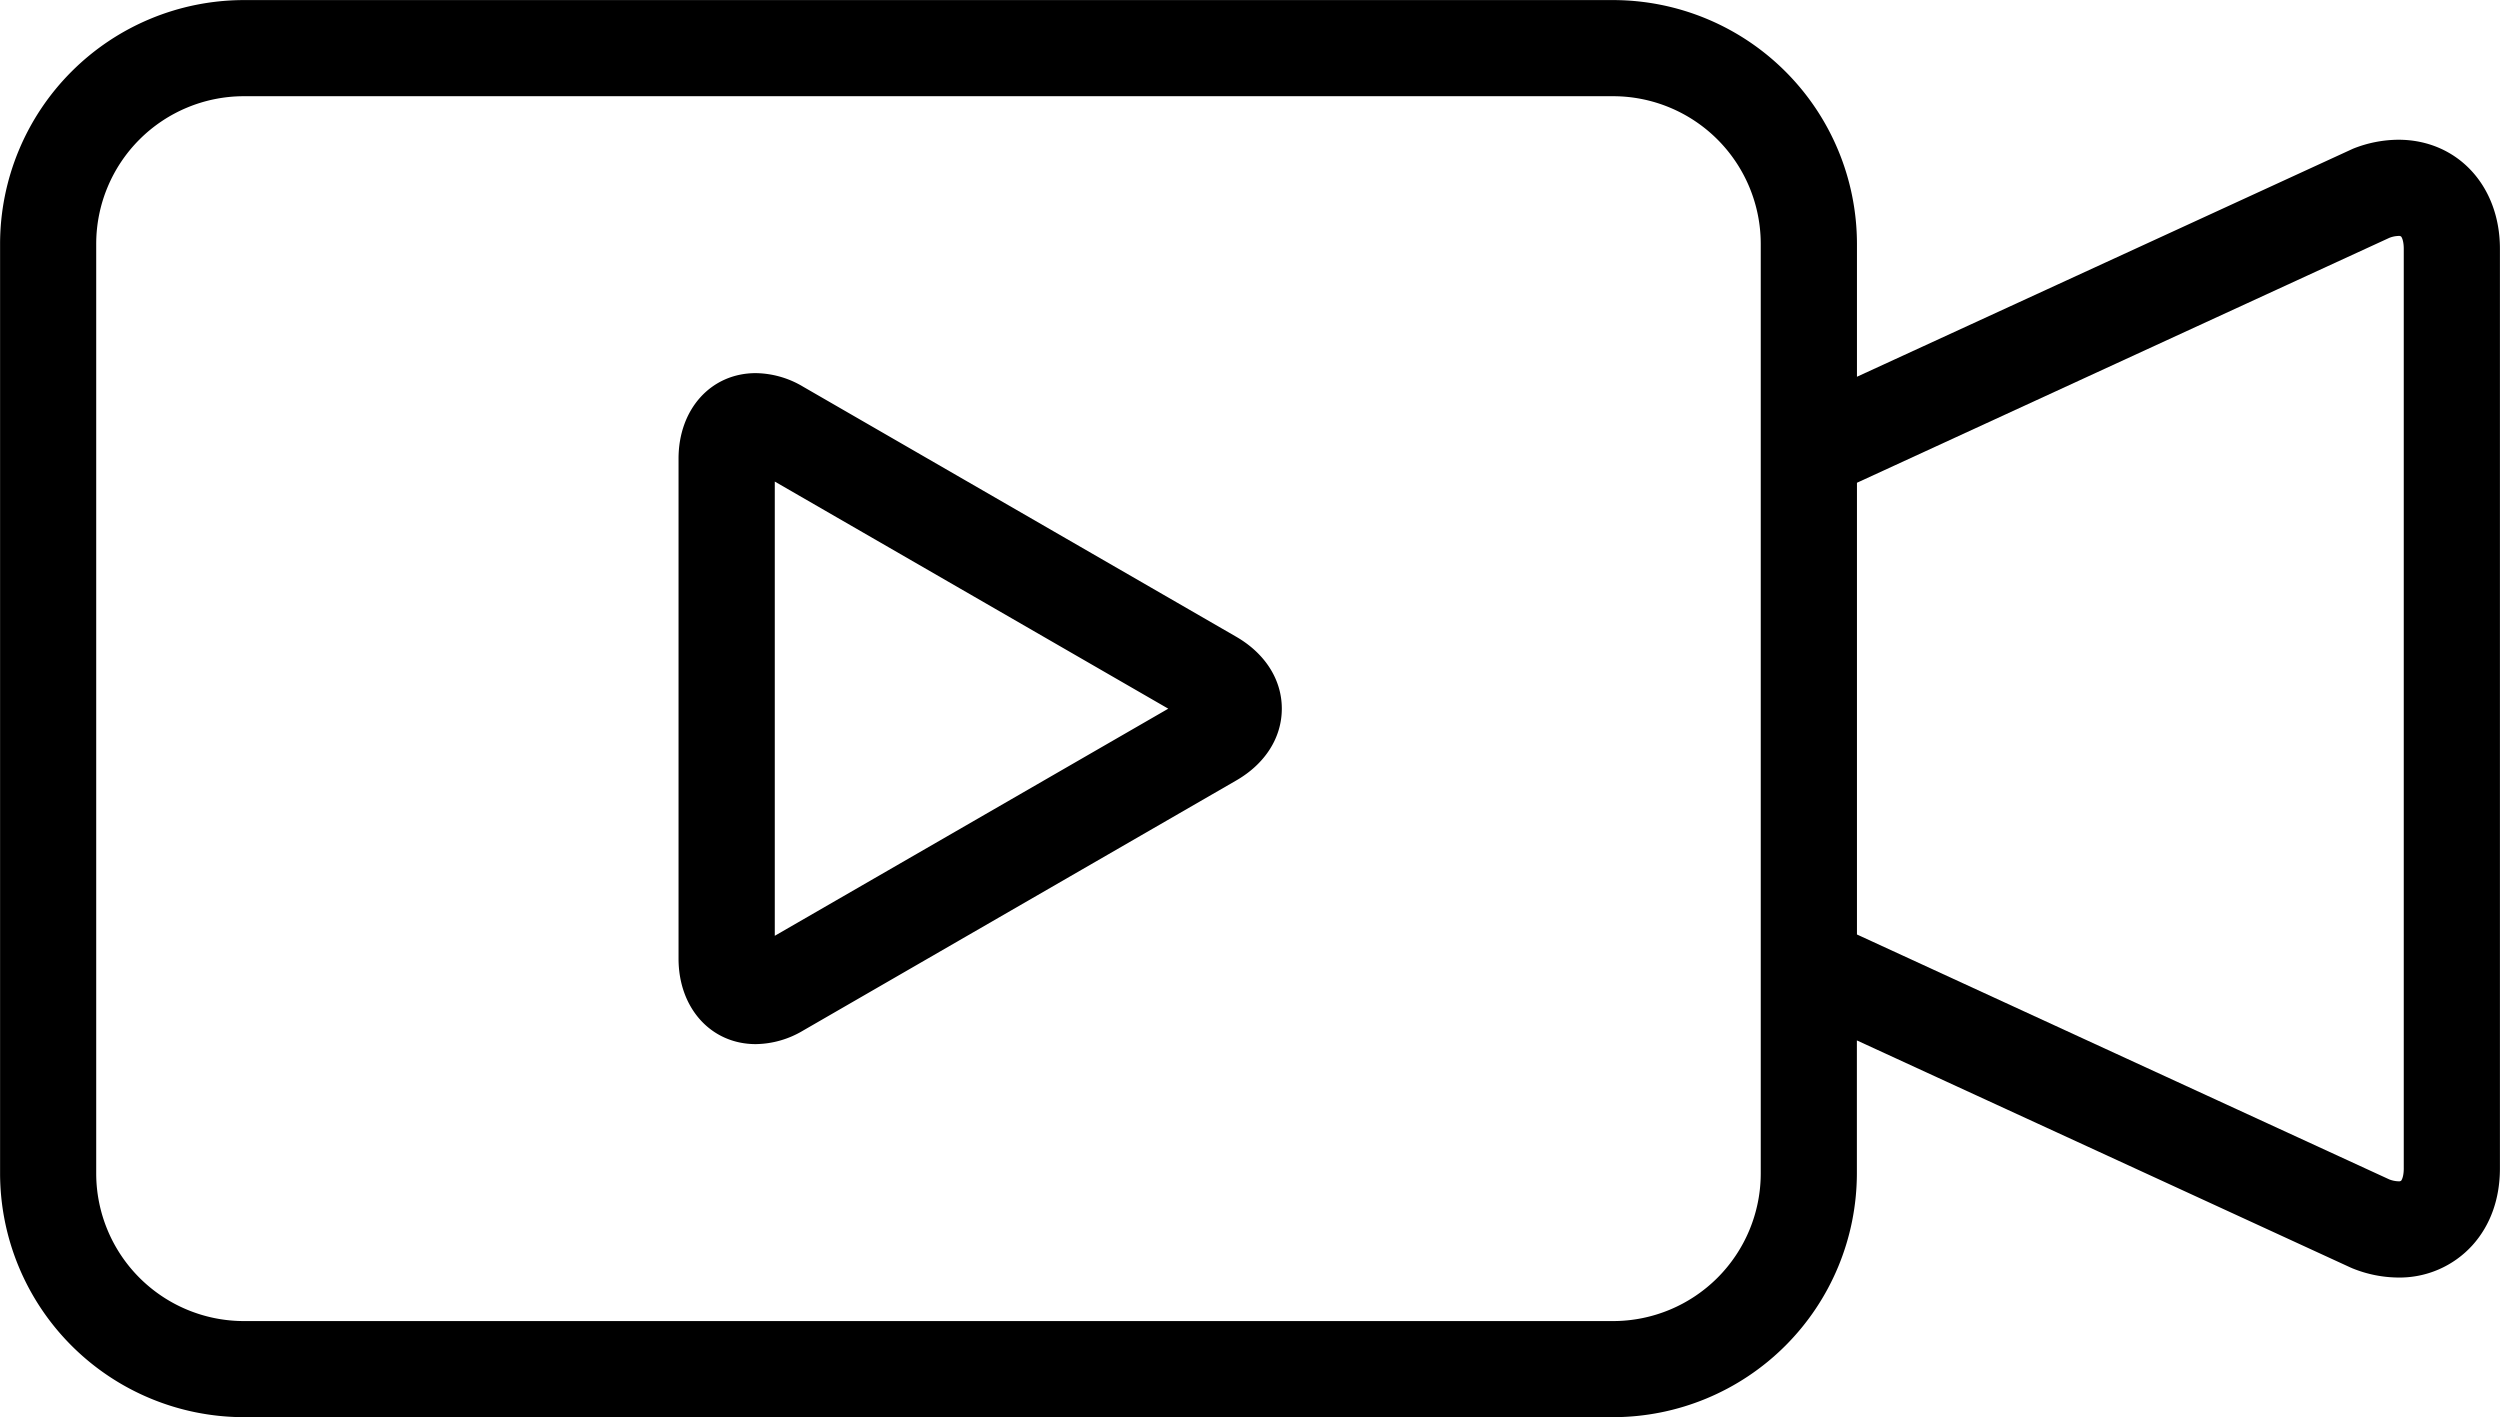
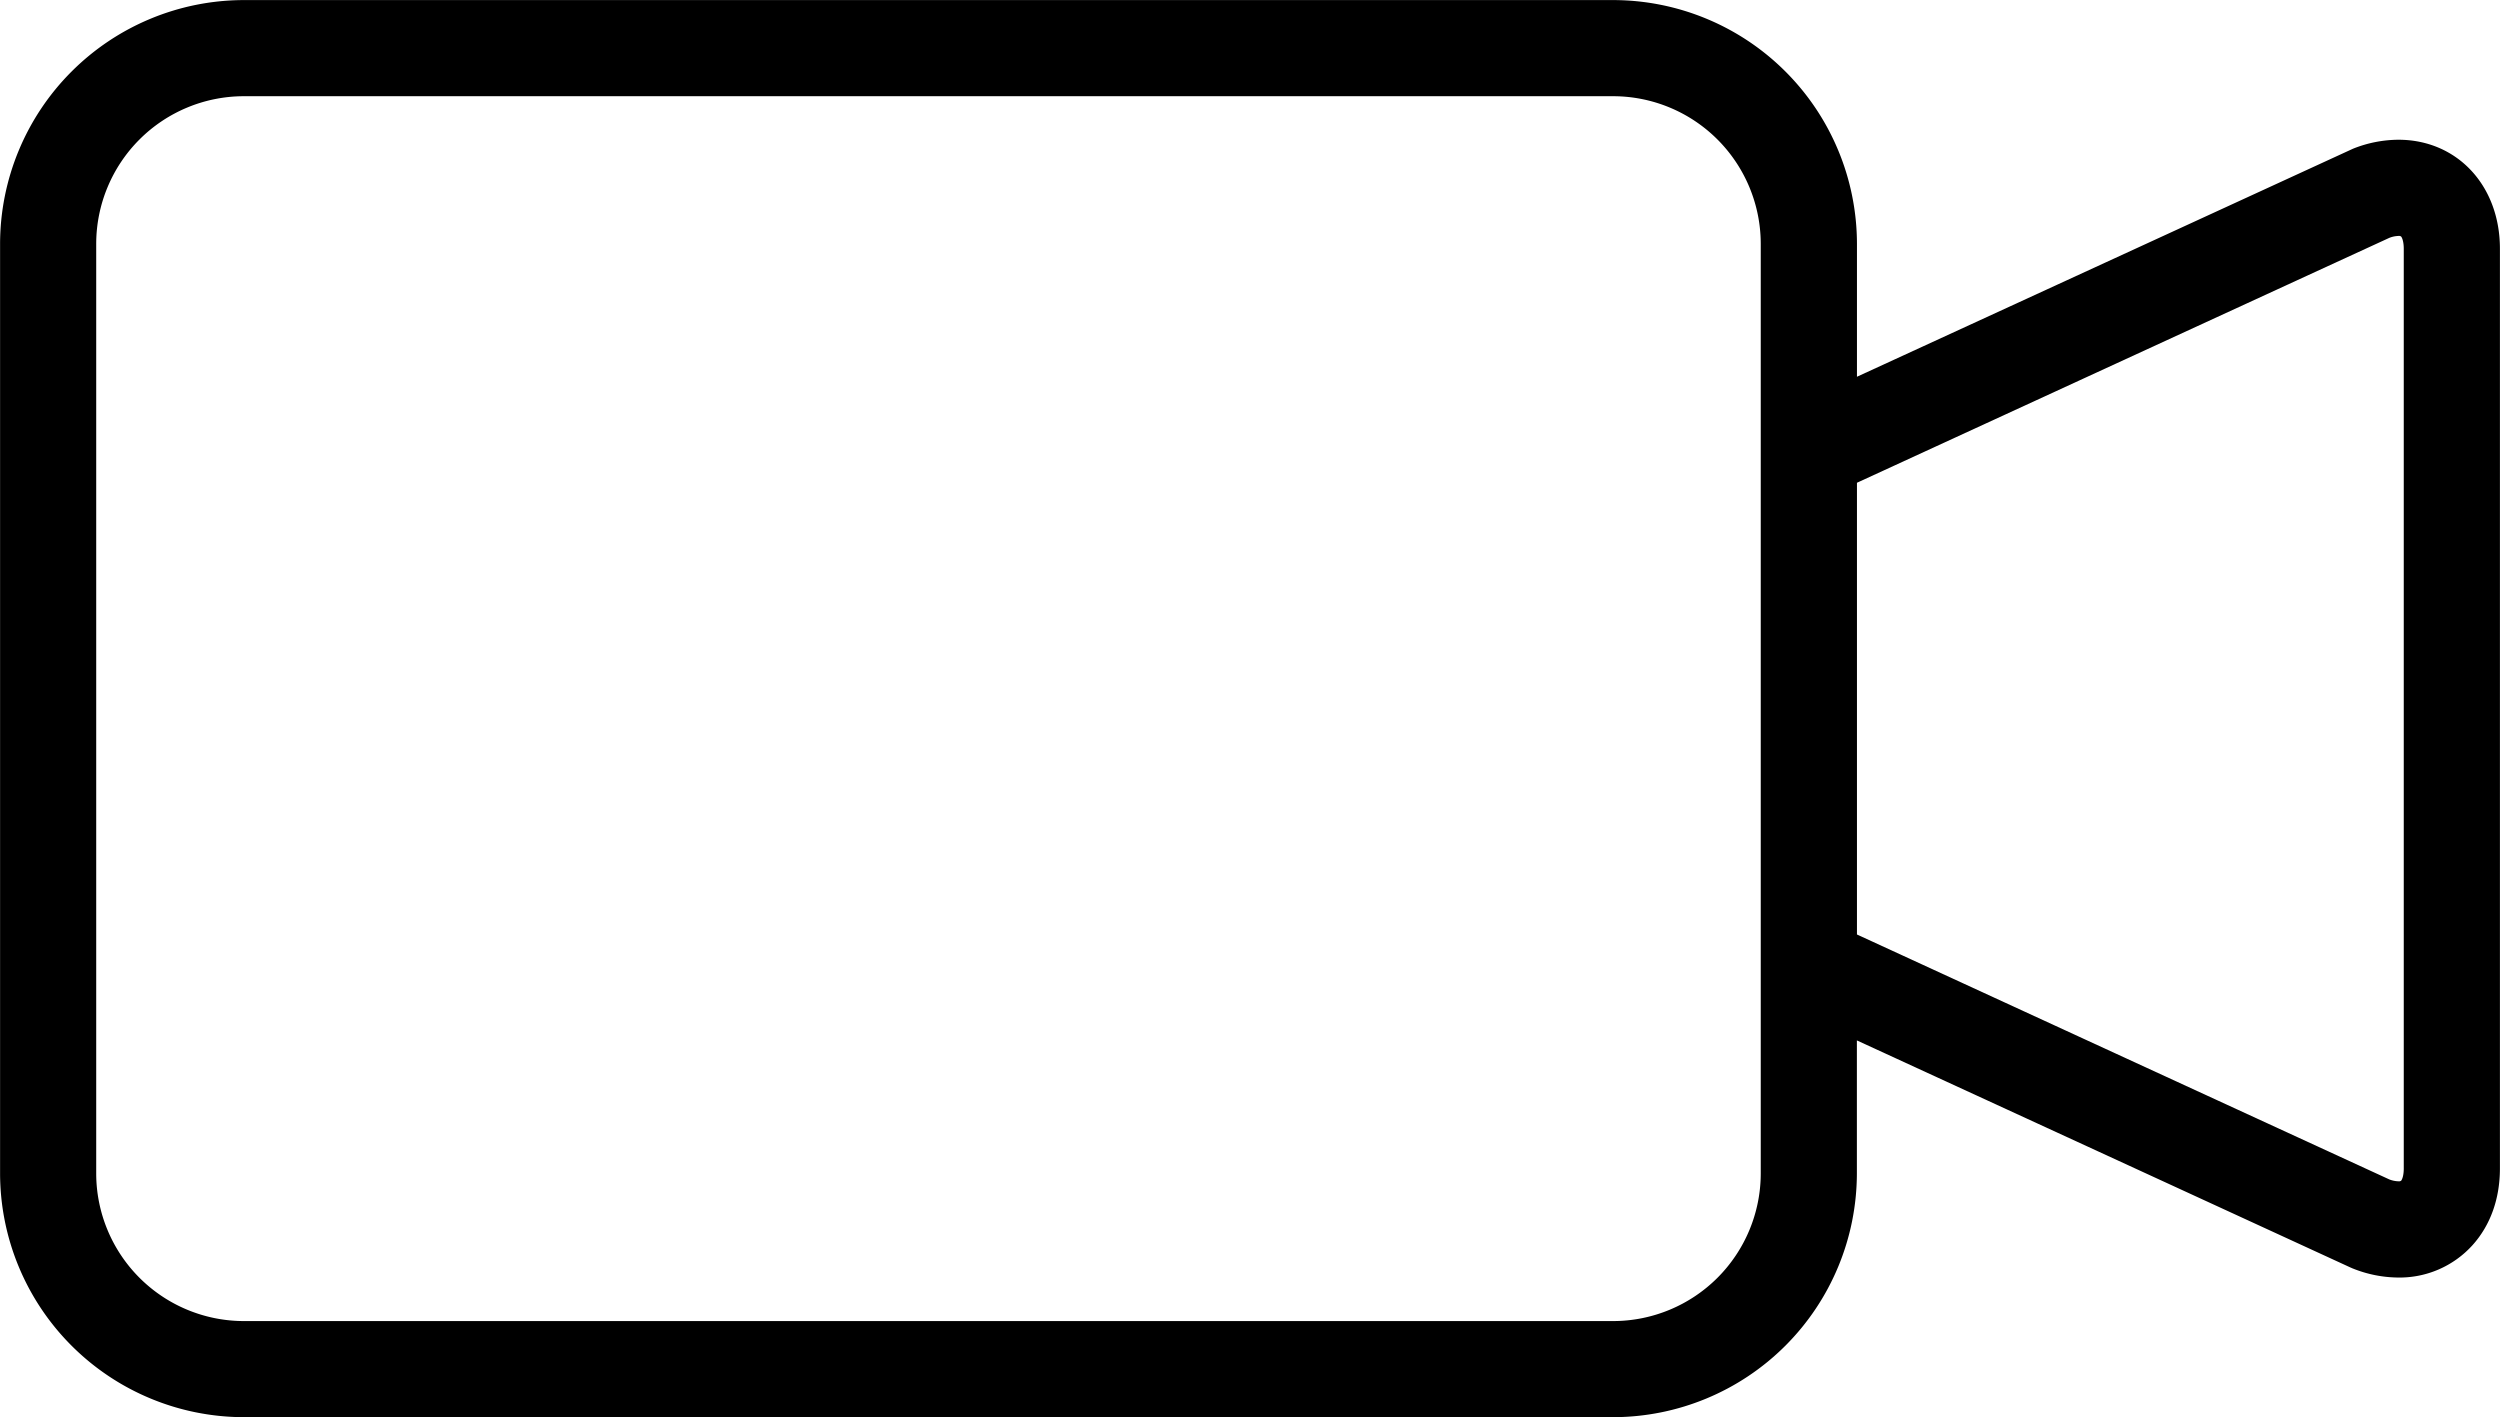
<svg xmlns="http://www.w3.org/2000/svg" id="Layer_1" data-name="Layer 1" viewBox="0 0 959.11 543.73">
  <title>video</title>
  <path d="M941.51,304.79a47,47,0,0,0-17.2,3.4L733.3,396V344.21a93.13,93.13,0,0,0-93-93H114.92a93.13,93.13,0,0,0-93,93V700.87a93.14,93.14,0,0,0,93,93H640.27a93.14,93.14,0,0,0,93-93V649.05l190.07,87.44.94.4a47.16,47.16,0,0,0,17.2,3.41h0a37.21,37.21,0,0,0,28.1-12.25c6.8-7.56,10.39-17.62,10.39-29.11V346.14C980,322.18,963.81,304.79,941.51,304.79ZM697.39,700.87A57.19,57.19,0,0,1,640.27,758H114.92A57.19,57.19,0,0,1,57.8,700.87V344.21a57.19,57.19,0,0,1,57.12-57.12H640.27a57.19,57.19,0,0,1,57.12,57.12V700.87Zm246.69-1.93c0,2.79-.63,4.49-1.18,5.1a2,2,0,0,1-1.39.34h0a11.05,11.05,0,0,1-3.67-.76L733.3,609.51V435.57l204.55-94.1a10.79,10.79,0,0,1,3.66-.77,1.92,1.92,0,0,1,1.39.35c.55.6,1.18,2.3,1.18,5.09Z" transform="translate(-21.39 -250.68)" stroke="#000" stroke-miterlimit="10" />
-   <path d="M495.38,495.38,329.24,399.46a35.67,35.67,0,0,0-17.9-5.13c-16.88,0-29.13,13.58-29.13,32.29V618.46c0,18.71,12.25,32.29,29.13,32.29a35.67,35.67,0,0,0,17.9-5.13l166.14-95.93c11-6.33,17.27-16.23,17.27-27.15S506.36,501.72,495.38,495.38ZM318.13,610.56v-176l152.46,88Z" transform="translate(-21.39 -250.68)" stroke="#000" stroke-miterlimit="10" />
</svg>